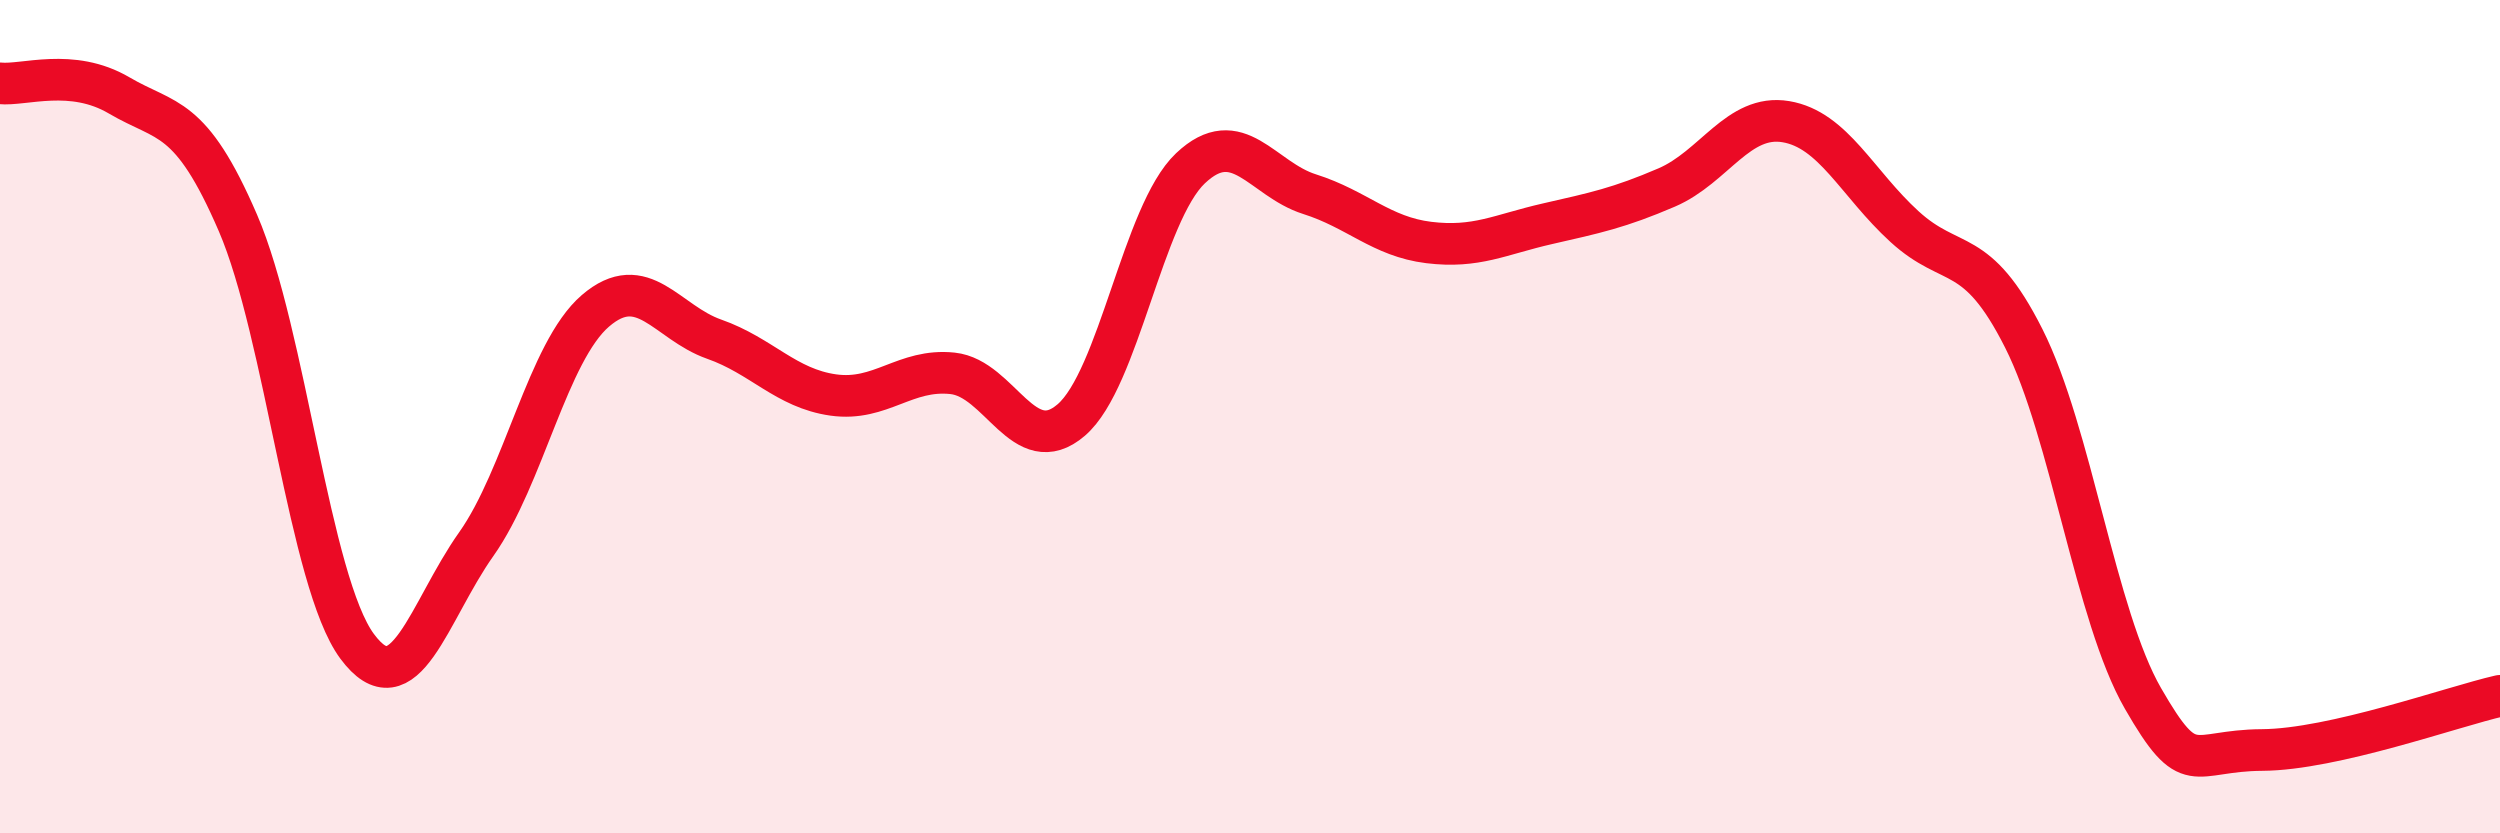
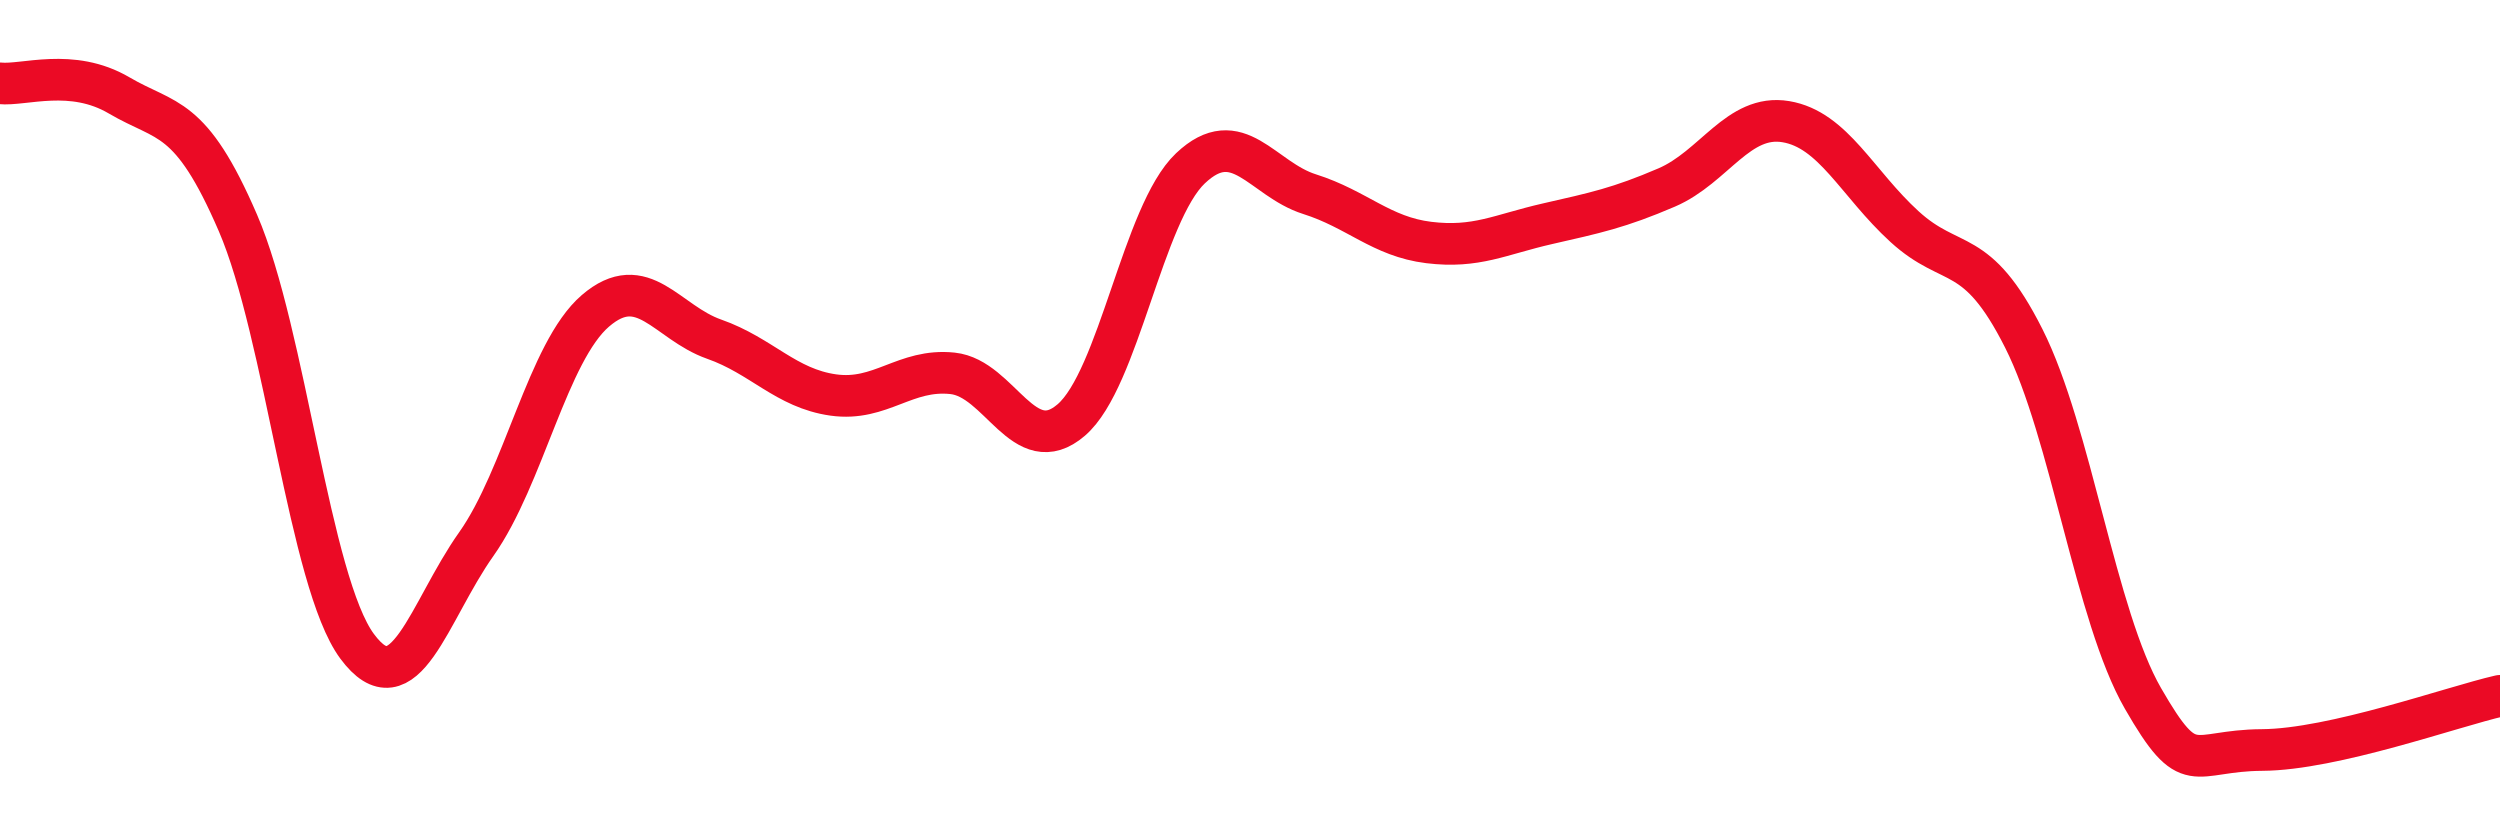
<svg xmlns="http://www.w3.org/2000/svg" width="60" height="20" viewBox="0 0 60 20">
-   <path d="M 0,2 C 0.57,2.06 1.72,1.62 2.86,2.29 C 4,2.96 4.57,2.71 5.71,5.35 C 6.85,7.99 7.43,13.97 8.57,15.51 C 9.71,17.05 10.29,14.67 11.43,13.06 C 12.57,11.45 13.15,8.44 14.29,7.46 C 15.43,6.48 16,7.74 17.14,8.14 C 18.28,8.54 18.86,9.32 20,9.48 C 21.14,9.64 21.72,8.84 22.86,8.96 C 24,9.08 24.57,11.06 25.71,10.08 C 26.85,9.1 27.43,5.12 28.57,4.04 C 29.71,2.96 30.29,4.3 31.43,4.66 C 32.57,5.02 33.15,5.68 34.29,5.82 C 35.43,5.96 36,5.63 37.14,5.37 C 38.28,5.11 38.86,4.99 40,4.5 C 41.14,4.01 41.72,2.73 42.86,2.92 C 44,3.11 44.57,4.4 45.71,5.44 C 46.85,6.48 47.43,5.86 48.57,8.12 C 49.71,10.38 50.29,14.78 51.43,16.76 C 52.57,18.74 52.58,18.01 54.29,18 C 56,17.99 58.86,16.96 60,16.7L60 20L0 20Z" fill="#EB0A25" opacity="0.1" stroke-linecap="round" stroke-linejoin="round" />
  <path d="M 0,2 C 0.57,2.06 1.72,1.62 2.86,2.29 C 4,2.96 4.57,2.71 5.71,5.35 C 6.85,7.99 7.43,13.97 8.57,15.51 C 9.71,17.05 10.29,14.67 11.43,13.06 C 12.57,11.45 13.15,8.44 14.29,7.46 C 15.43,6.48 16,7.74 17.14,8.14 C 18.28,8.54 18.86,9.32 20,9.48 C 21.14,9.64 21.72,8.84 22.86,8.96 C 24,9.08 24.57,11.06 25.71,10.08 C 26.85,9.1 27.43,5.12 28.57,4.04 C 29.71,2.96 30.29,4.3 31.43,4.66 C 32.57,5.02 33.15,5.68 34.29,5.82 C 35.43,5.96 36,5.63 37.14,5.37 C 38.28,5.11 38.86,4.99 40,4.5 C 41.14,4.01 41.72,2.73 42.86,2.92 C 44,3.11 44.57,4.4 45.71,5.44 C 46.85,6.48 47.43,5.86 48.57,8.12 C 49.71,10.38 50.29,14.78 51.43,16.76 C 52.57,18.74 52.58,18.01 54.29,18 C 56,17.99 58.86,16.96 60,16.7" stroke="#EB0A25" stroke-width="1" fill="none" stroke-linecap="round" stroke-linejoin="round" />
</svg>